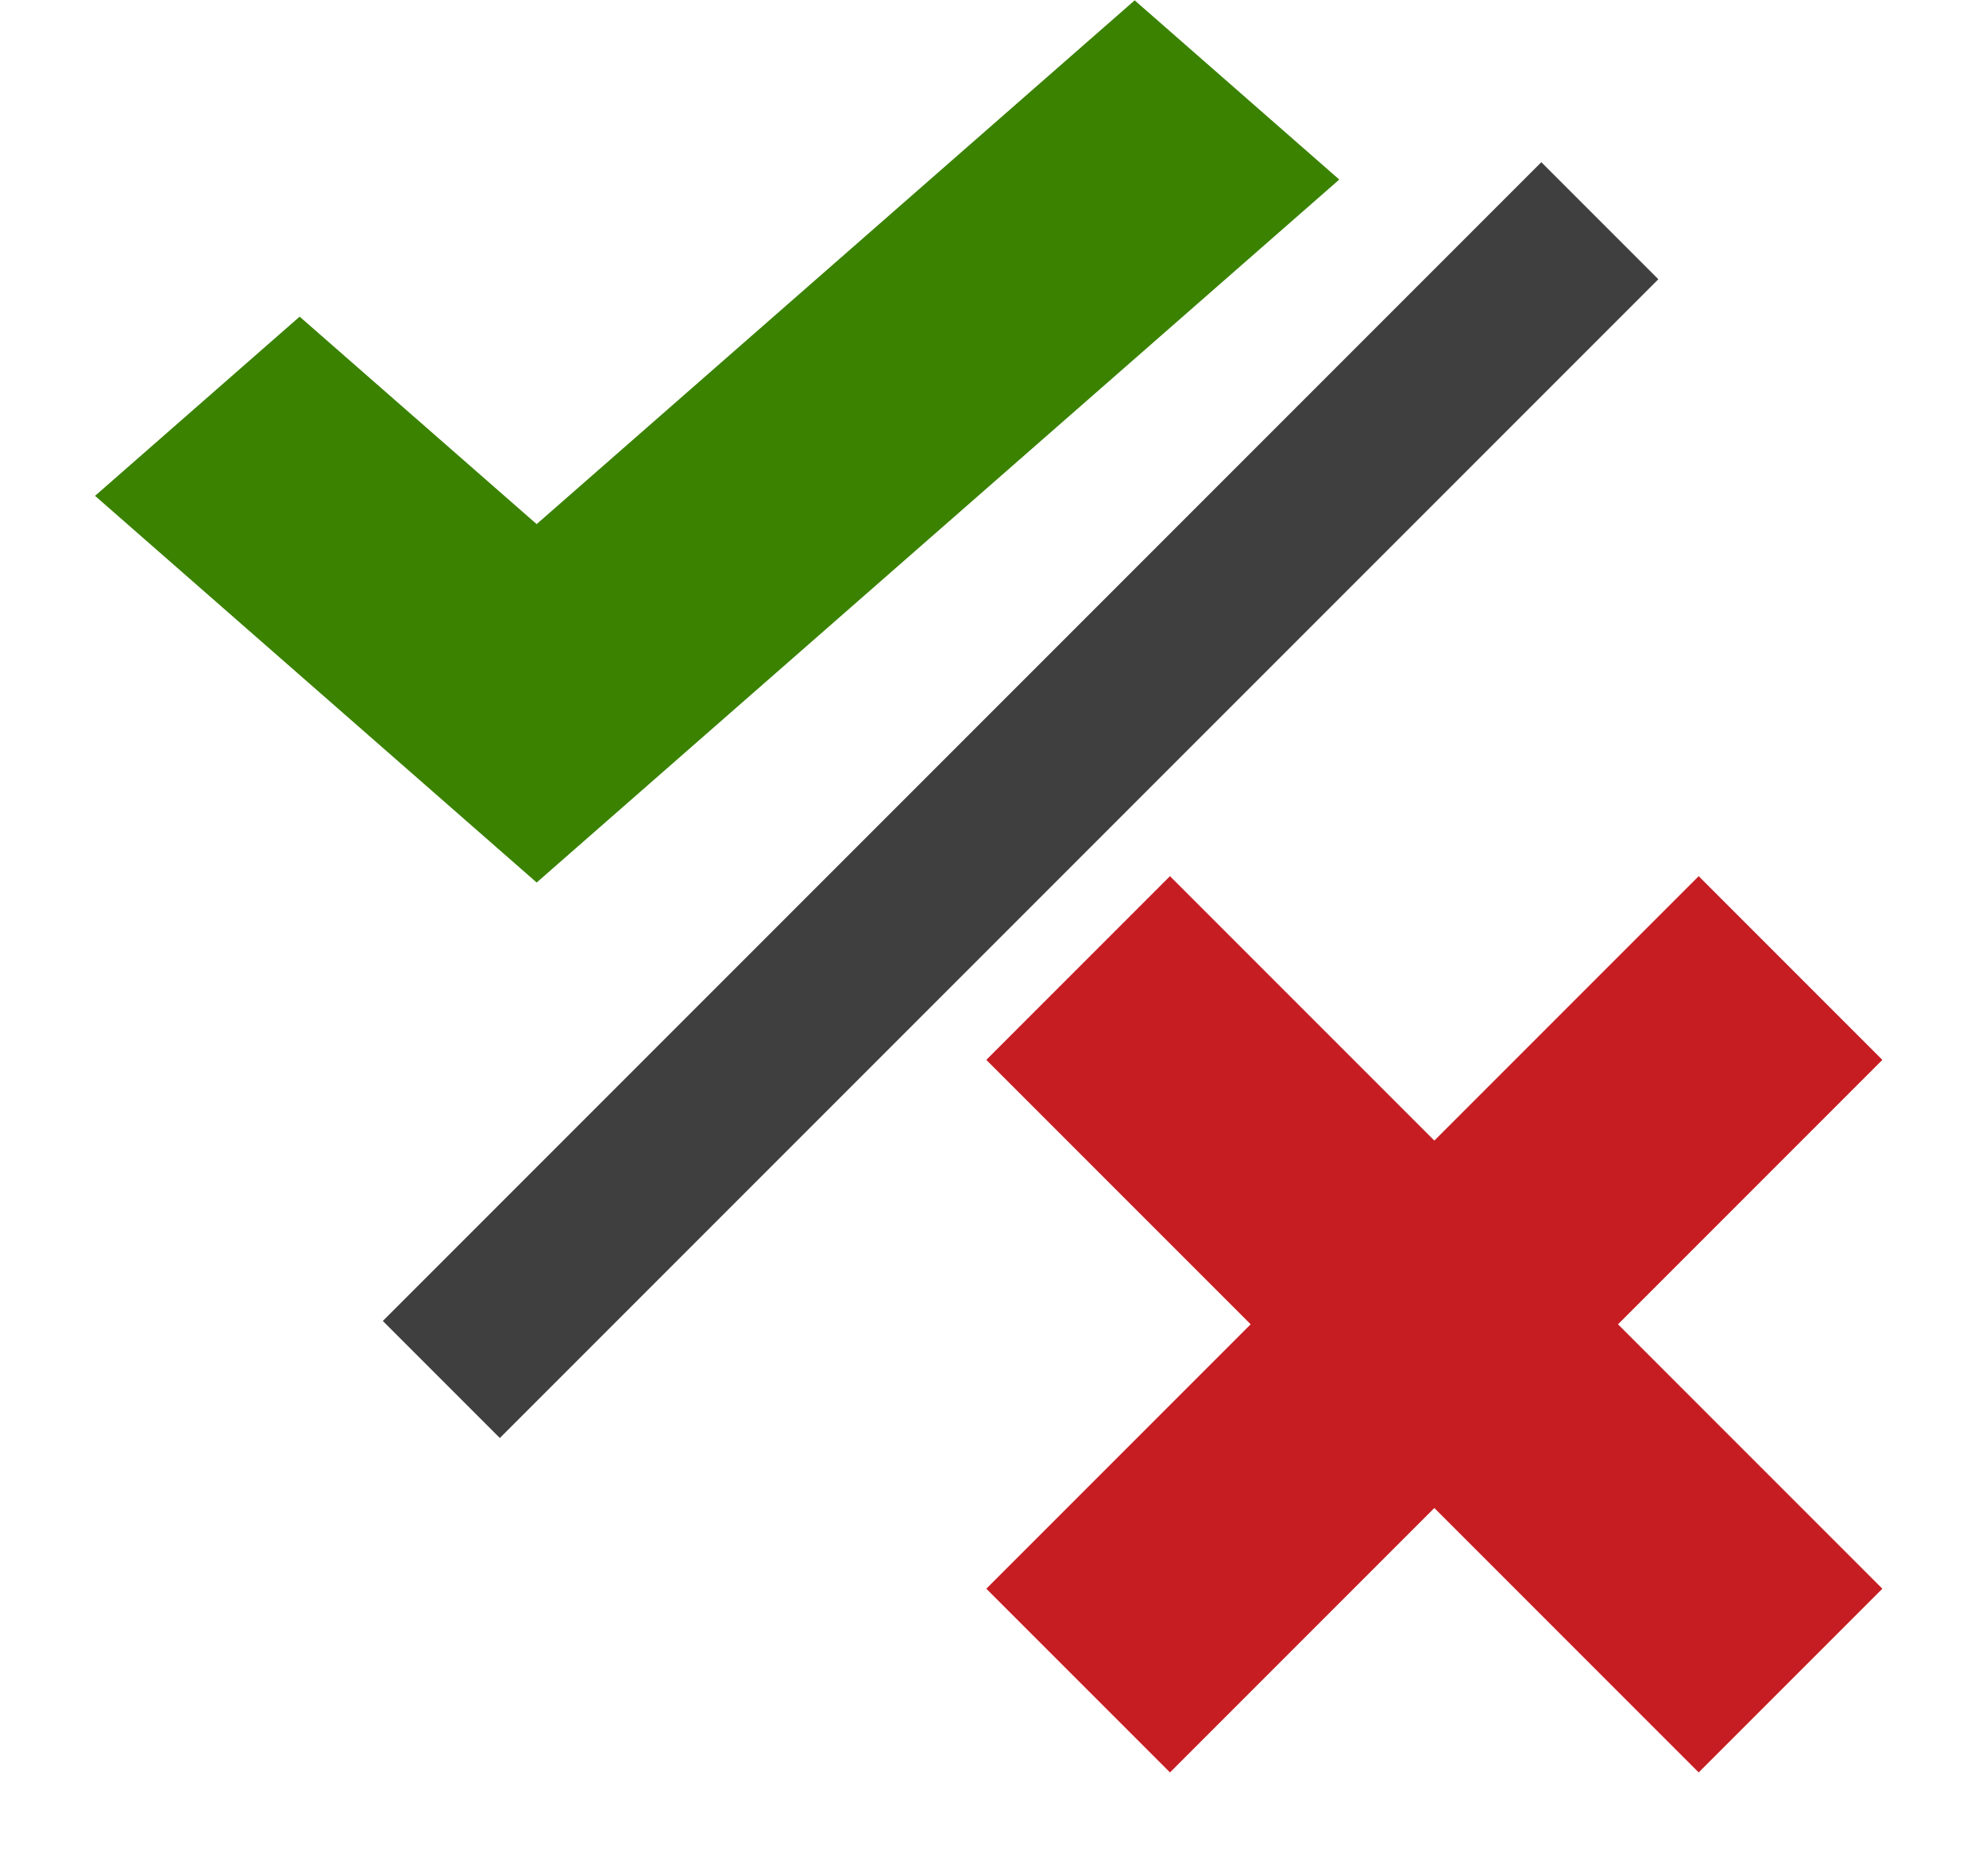
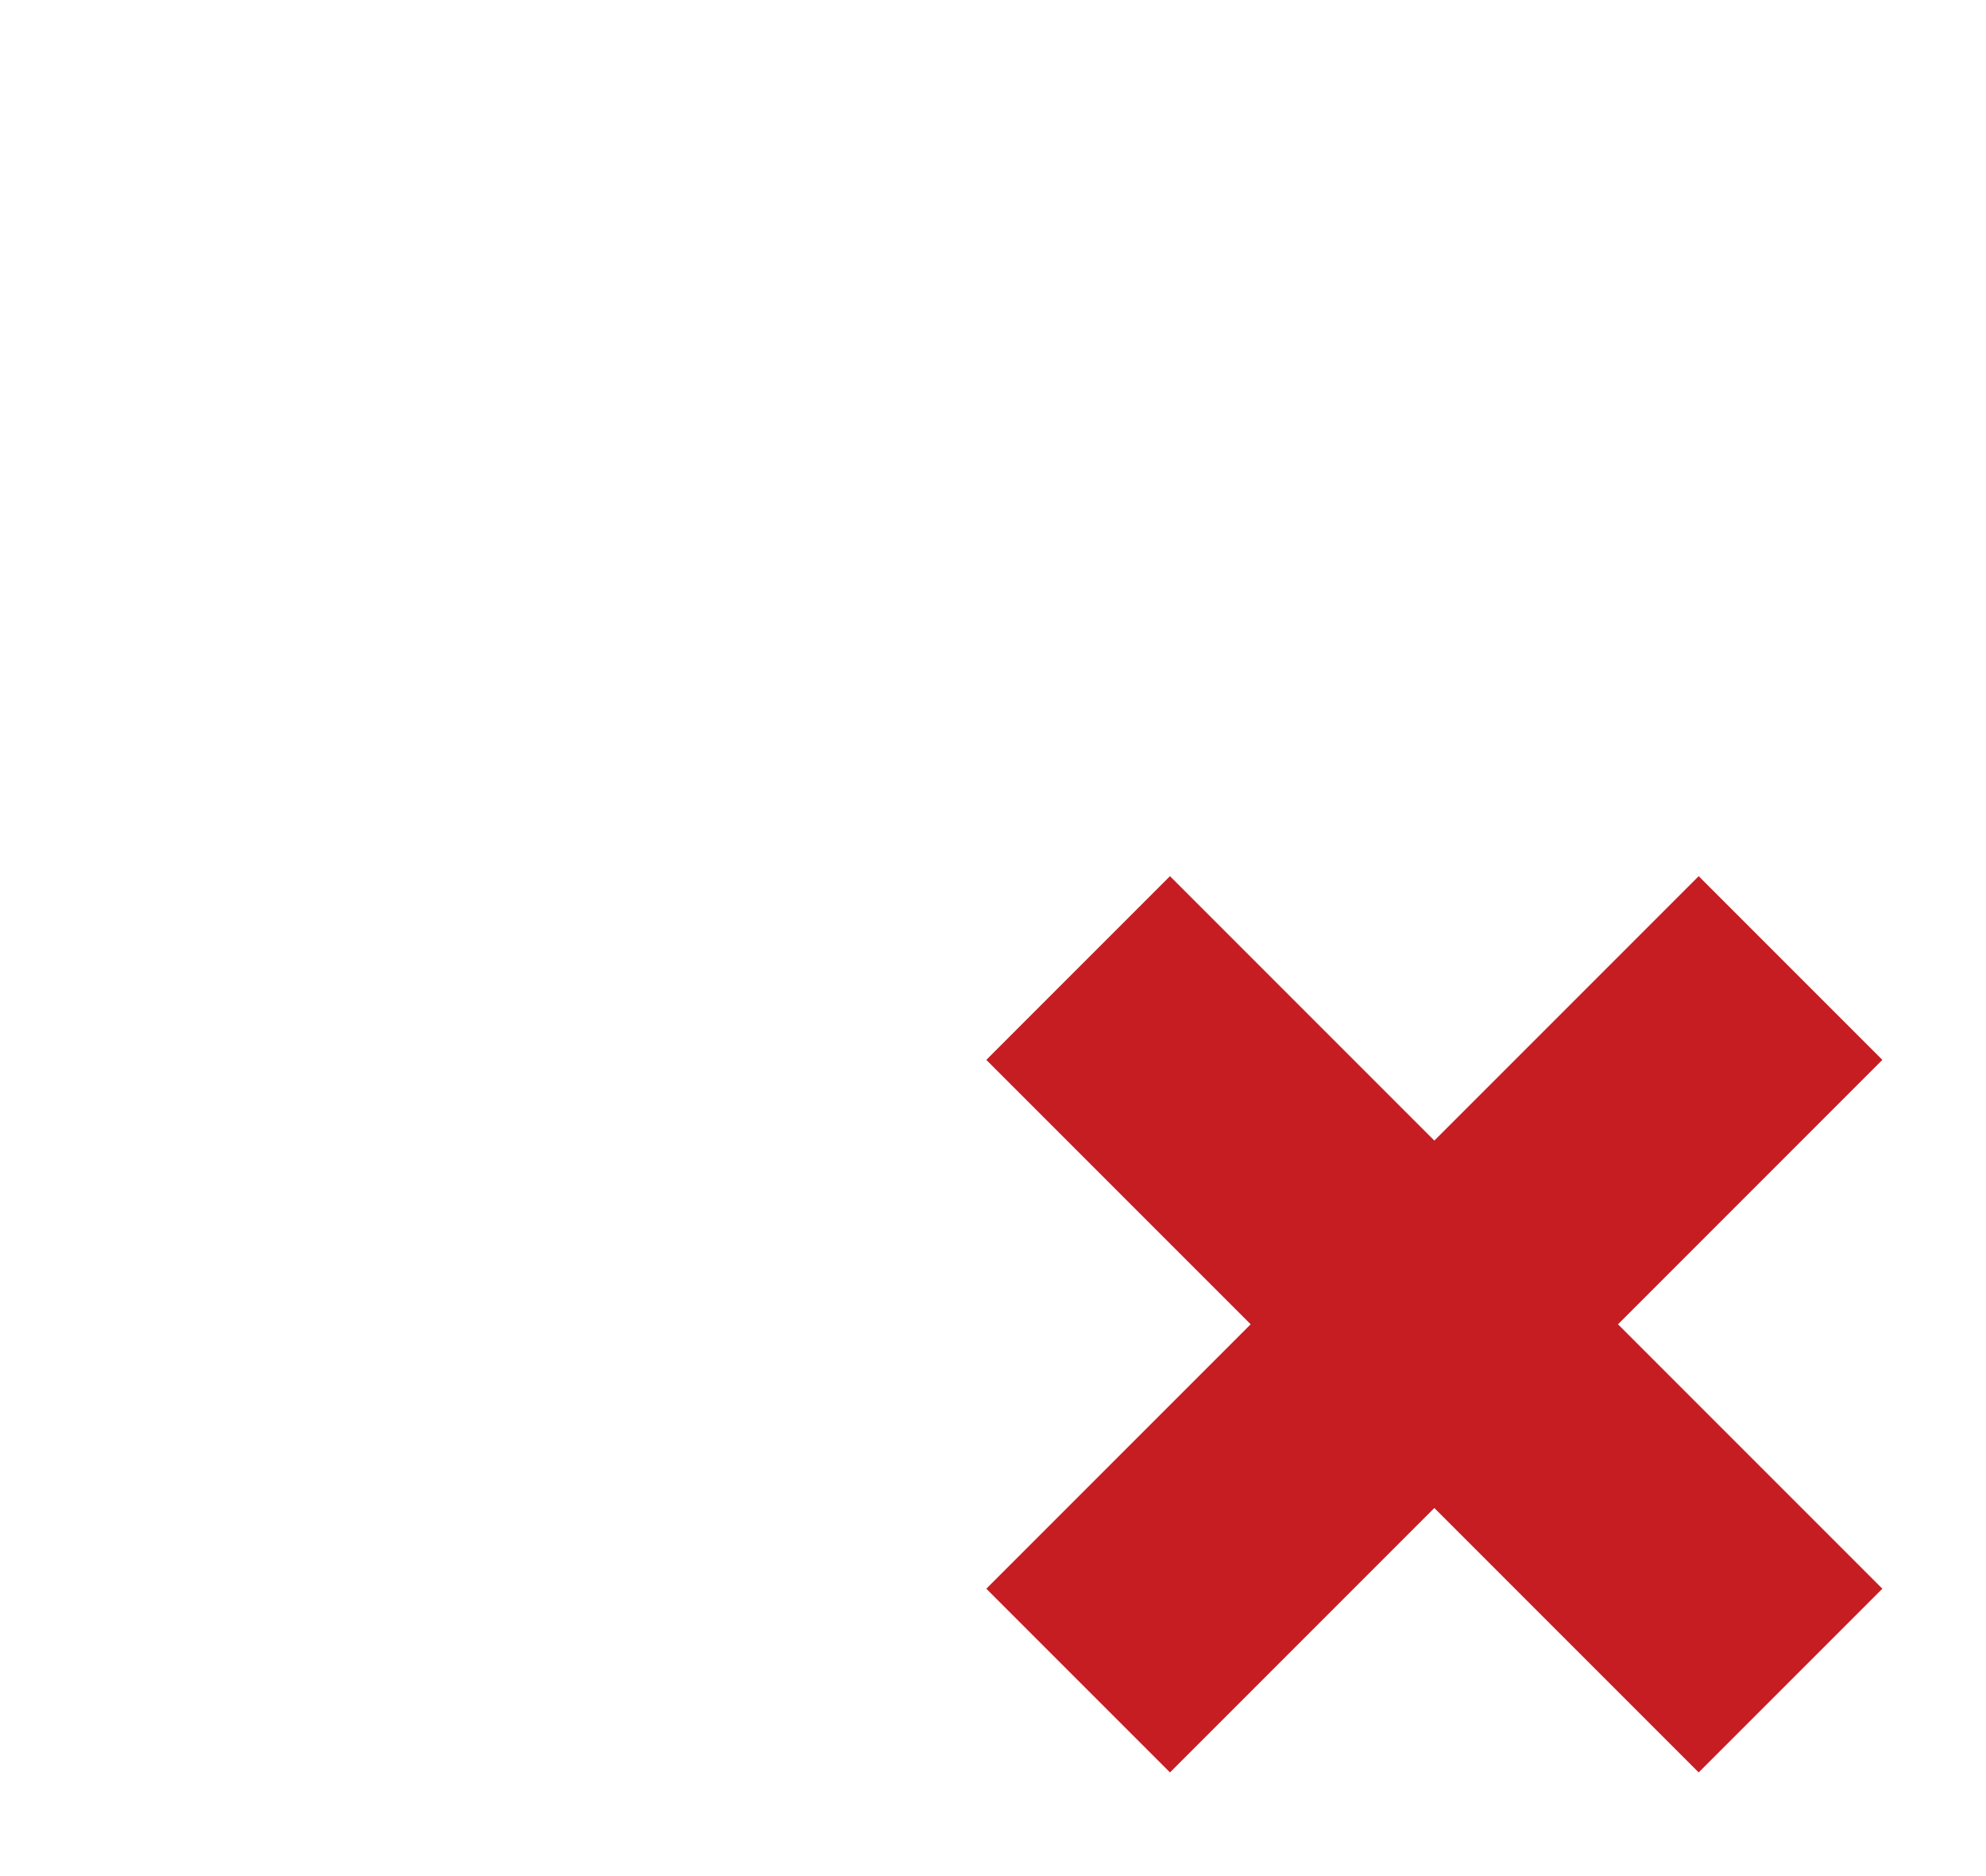
<svg xmlns="http://www.w3.org/2000/svg" width="18" height="17" viewBox="0 0 18 17" fill="none">
  <path d="M16 9.604L15.396 9L13 11.396L10.604 9L10 9.604L12.396 12L10 14.396L10.604 15L13 12.604L15.396 15L16 14.396L13.604 12L16 9.604Z" stroke="#C61D23" stroke-width="1.5" />
-   <path d="M4.864 5.746L2.716 3.866L2 4.493L4.864 7L11 1.627L10.284 1L4.864 5.746Z" stroke="#3A8200" stroke-width="1.5" />
-   <path d="M4 12.5L9.25 7.25L14.5 2" stroke="#3F3F3F" stroke-width="1.5" />
</svg>